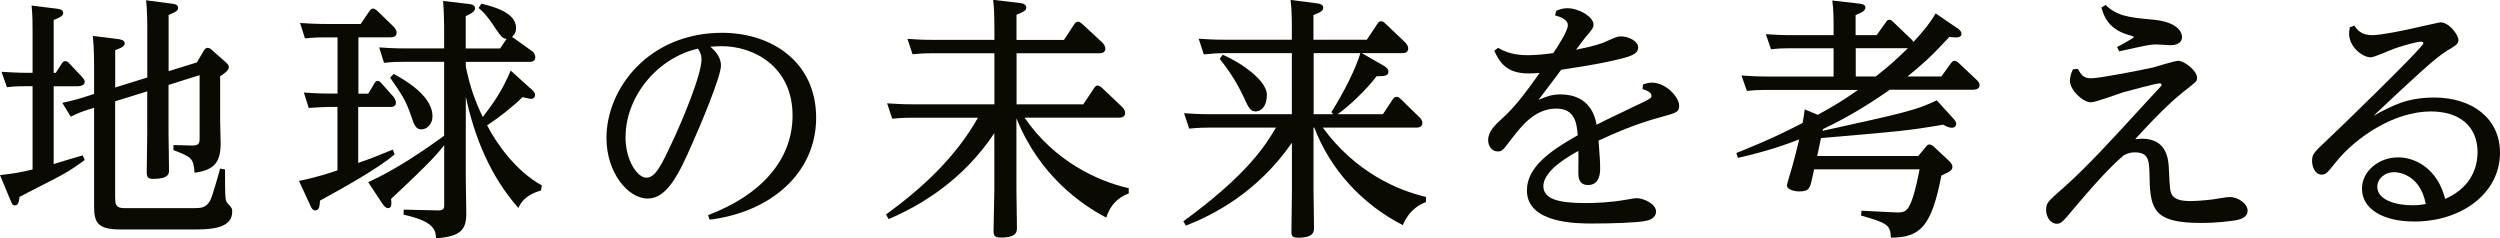
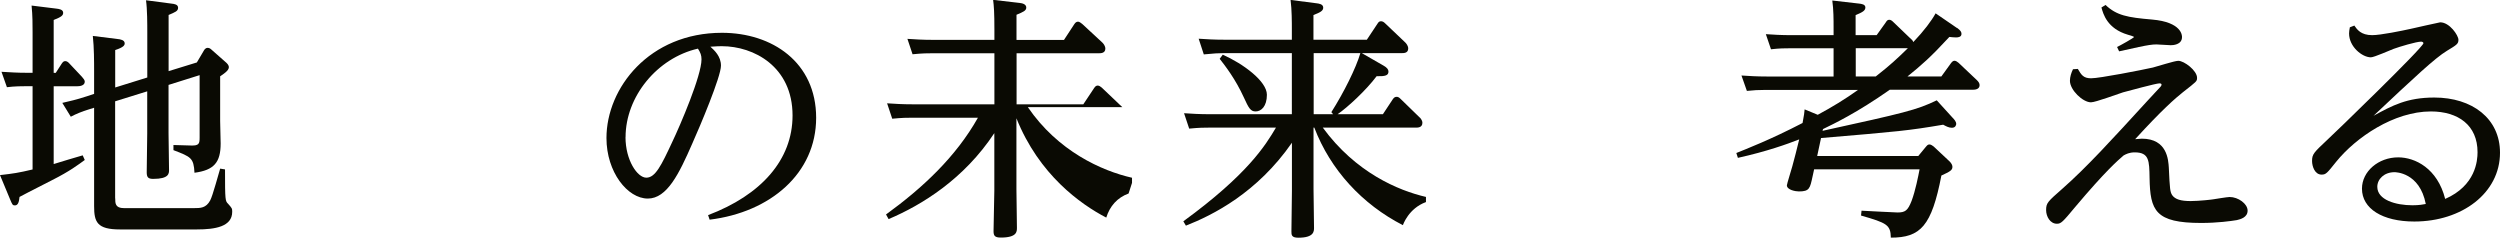
<svg xmlns="http://www.w3.org/2000/svg" id="b" viewBox="0 0 350.64 33.4">
  <defs>
    <style>.d{fill:#0a0a03;}</style>
  </defs>
  <g id="c">
    <g>
      <path class="d" d="m4.57,12.09h-.9c-.47,0-1.62,0-2.7.14l-.76-2.16c1.3.07,2.16.14,3.64.14h.72v-5.72c0-1.04,0-2.3-.14-3.71l3.49.43c.32.04.94.11.94.58,0,.36-.22.58-1.33,1.01v7.42h.29l.86-1.33c.11-.14.22-.32.47-.32.22,0,.4.14.54.29l1.8,1.91c.22.25.4.47.4.68,0,.58-.72.65-1.08.65h-3.28v10.91c1.3-.4,2.81-.86,4.07-1.22l.29.65c-.9.65-2.05,1.55-4.61,2.84-3.42,1.76-3.82,1.94-4.54,2.34-.07.65-.18,1.19-.65,1.19-.32,0-.36-.11-.65-.79l-1.44-3.46c1.91-.22,2.59-.32,4.57-.79v-11.66Zm11.59,15.73c0,.68,0,1.37,1.22,1.37h9.83c.9,0,1.69,0,2.27-1.08.36-.65,1.19-3.81,1.4-4.46l.68.11c0,4.39.04,4.43.43,4.82.54.61.58.65.58,1.12,0,2.09-2.38,2.48-4.97,2.48h-10.76c-3.24,0-3.64-1.04-3.64-3.28v-13.79l-.79.25c-.83.25-1.73.61-2.48,1.01l-1.19-1.94c1.04-.25,1.84-.4,3.49-.94l.97-.32v-3.2c0-1.3,0-3.28-.18-4.93l3.46.43c.4.04,1.01.14,1.01.61,0,.25-.11.54-1.33.94v5.25l4.5-1.4v-6.37c0-1.04,0-3.24-.18-4.46l3.6.47c.36.04.9.11.9.58s-.4.61-1.33,1.01v7.88l3.96-1.22,1.04-1.76c.11-.14.25-.29.47-.29.25,0,.43.14.54.25l2.12,1.87c.25.25.32.43.32.61,0,.47-.79.97-1.22,1.26v6.26c0,.5.07,2.7.07,3.17,0,2.66-.94,3.74-3.67,4.1-.11-2.09-.5-2.23-2.95-3.17v-.72l2.48.07c1.12.04,1.19-.29,1.19-1.12v-8.75l-4.36,1.37v6.77c0,.79.07,4.39.07,5.15,0,.5,0,1.26-2.23,1.26-.72,0-.9-.25-.9-.94,0-.86.07-4.61.07-5.4v-5.94l-4.5,1.4v13.61Z" />
-       <path class="d" d="m50.25,13.14h1.4l.86-1.44c.11-.21.25-.36.47-.36.18,0,.32.11.5.32l1.73,1.94c.04.07.32.43.32.79,0,.61-.58.61-.83.61h-4.46v7.85c1.76-.61,2.66-.97,4.86-1.87l.25.68c-2.45,2.05-6.88,4.5-10.47,6.48-.04.79-.11,1.37-.65,1.37-.4,0-.58-.4-.72-.72l-1.58-3.42c2.41-.47,4.57-1.19,5.4-1.48v-8.89h-1.19c-.72,0-1.4.04-2.84.14l-.68-2.16c1.04.07,2.2.14,3.64.14h1.08v-7.88h-1.73c-.68,0-1.37,0-2.84.14l-.68-2.16c1.04.07,2.2.14,3.64.14h4.86l1.22-1.8c.18-.25.32-.36.5-.36.22,0,.43.18.58.29l2.34,2.27s.4.4.4.79c0,.68-.61.68-.9.68h-4.46v7.88Zm24.12-.79c.54.5.68.72.68.94,0,.18-.07.58-.61.58-.11,0-.97-.22-1.15-.25-1.33,1.33-3.42,2.95-4.97,3.96,1.33,2.59,4.07,6.44,7.67,8.42l-.11.72c-.86.25-2.48.79-3.17,2.45-3.89-4.39-6.16-9.86-7.38-15.62v11.63c0,.76.07,4.1.07,4.79,0,2.34-.9,3.2-4.25,3.46-.04-1.01-.11-2.38-4.54-3.31v-.72l4.75.11c.94.04.94-.36.94-.79v-8.35c-.86,1.08-1.87,2.34-7.45,7.52.07.68.11,1.3-.43,1.3-.32,0-.61-.36-.76-.58l-2.02-3.06c3.92-1.76,8.03-4.61,10.65-6.51v-10.37h-5.62c-.97,0-1.4,0-2.81.14l-.68-2.16c1.04.07,2.16.14,3.64.14h5.47v-3.17c0-1.08-.07-2.48-.14-3.49l3.64.43c.25.04.83.11.83.58,0,.32-.14.61-1.3,1.12v4.54h4.82l.9-1.33c-.61-.11-.83-.43-1.44-1.33-1.44-2.2-2.02-2.63-2.48-3.02l.4-.61c1.58.4,4.86,1.22,4.86,3.38,0,.79-.36,1.08-.58,1.3.14.04.29.18.4.25l2.52,1.8c.14.11.36.47.36.76,0,.68-.61.68-.9.68h-8.85v.68c.61,2.81,1.15,4.46,2.38,7.05,1.48-1.94,2.63-3.49,3.92-6.51l2.74,2.48Zm-19.15-1.98c4.36,2.34,5.44,4.43,5.44,5.94,0,1.19-.86,1.84-1.55,1.84-.79,0-1.01-.58-1.48-1.98-.72-2.12-1.3-2.95-2.92-5.29l.5-.5Z" />
      <path class="d" d="m99.32,30.17c7.42-2.81,11.84-7.74,11.84-13.97,0-6.88-5.47-9.72-9.9-9.72-.4,0-.61,0-1.62.07.54.5,1.48,1.33,1.48,2.66,0,1.55-2.95,8.53-4.03,10.94-1.84,4.21-3.53,7.7-6.23,7.7-2.84,0-5.8-3.71-5.8-8.49,0-7.02,6.01-14.76,16.2-14.76,7.05,0,13.21,4.14,13.21,11.92s-6.41,13.25-14.94,14.29l-.22-.65Zm-11.59-10.94c0,3.24,1.66,5.69,2.92,5.69s2.09-1.69,3.6-4.93c1.19-2.48,4.14-9.39,4.14-11.66,0-.58-.14-.94-.5-1.51-5.69,1.3-10.15,6.7-10.15,12.42Z" />
-       <path class="d" d="m158.29,27.14c-1.58.58-2.63,1.76-3.13,3.38-3.6-1.87-9.43-6.01-12.6-13.93v9.93c0,.54.07,5.29.07,5.43,0,.54,0,1.37-2.27,1.37-.86,0-1.01-.29-1.01-.9,0-.9.11-4.82.11-5.65v-8.1c-4.25,6.44-10.15,10.08-14.83,12.06l-.36-.65c5.11-3.71,9.79-8.06,12.89-13.57h-9.21c-.72,0-1.37,0-2.81.14l-.72-2.16c1.04.07,2.16.14,3.6.14h11.45v-7.16h-8.67c-.72,0-1.37,0-2.81.14l-.72-2.16c1.04.07,2.16.14,3.6.14h8.6v-1.4c0-2.48-.07-3.35-.18-4.21l3.71.43c.4.04.94.18.94.65,0,.43-.4.61-1.37,1.01v3.53h6.66l1.44-2.2c.18-.29.36-.36.54-.36s.4.18.58.32l2.84,2.63c.14.14.4.47.4.83,0,.65-.65.65-.9.65h-11.55v7.16h9.36l1.51-2.27c.18-.29.36-.36.5-.36.22,0,.4.14.58.29l2.88,2.74c.14.14.4.47.4.79,0,.68-.65.68-.86.68h-13.25c4.21,6.16,10.33,8.93,14.61,9.9v.72Z" />
+       <path class="d" d="m158.29,27.14c-1.58.58-2.63,1.76-3.13,3.38-3.6-1.87-9.43-6.01-12.6-13.93v9.93c0,.54.07,5.29.07,5.43,0,.54,0,1.37-2.27,1.37-.86,0-1.01-.29-1.01-.9,0-.9.11-4.82.11-5.65v-8.1c-4.25,6.44-10.15,10.08-14.83,12.06l-.36-.65c5.11-3.71,9.79-8.06,12.89-13.57h-9.21c-.72,0-1.37,0-2.81.14l-.72-2.16c1.04.07,2.16.14,3.6.14h11.45v-7.16h-8.67c-.72,0-1.37,0-2.81.14l-.72-2.16c1.04.07,2.16.14,3.6.14h8.6v-1.4c0-2.48-.07-3.35-.18-4.21l3.71.43c.4.04.94.18.94.65,0,.43-.4.61-1.37,1.01v3.53h6.66l1.44-2.2c.18-.29.36-.36.54-.36s.4.18.58.32l2.84,2.63c.14.14.4.47.4.83,0,.65-.65.65-.9.65h-11.55v7.16h9.36l1.51-2.27c.18-.29.36-.36.5-.36.22,0,.4.14.58.29l2.88,2.74h-13.25c4.21,6.16,10.33,8.93,14.61,9.9v.72Z" />
      <path class="d" d="m193.96,16.02l1.4-2.12c.18-.25.32-.32.54-.32.14,0,.29.04.54.29l2.63,2.56c.11.07.43.43.43.79,0,.68-.65.68-.9.68h-13.07c4.61,6.3,10.58,8.82,14.47,9.72v.72c-2.45.9-3.2,3.17-3.24,3.24-5.69-2.92-10.15-7.74-12.42-13.68h-.11v8.64c0,.83.07,5.29.07,5.4,0,.5,0,1.4-2.2,1.4-.97,0-.97-.4-.97-.9,0-.65.07-5.4.07-5.65v-6.77c-4.86,7.02-11.09,10.15-14.87,11.63l-.36-.61c9.03-6.59,11.52-10.65,12.99-13.14h-9.36c-.72,0-1.37,0-2.81.14l-.72-2.16c1.04.07,2.16.14,3.64.14h11.48V7.45h-9.54c-.72,0-1.37.04-2.81.18l-.72-2.2c1.04.07,2.16.14,3.64.14h9.43v-1.37c0-1.12,0-2.84-.18-4.21l3.64.47c.32.04.94.11.94.61,0,.43-.36.65-1.37,1.04v3.46h7.49l1.48-2.23c.14-.22.25-.36.5-.36.22,0,.4.11.58.29l2.84,2.7c.14.14.4.47.4.83,0,.65-.61.65-.86.65h-5.65l3.06,1.76c.5.29.68.54.68.83,0,.54-.43.68-1.66.65-1.48,1.98-4.1,4.39-5.47,5.33h6.33Zm-22.46-8.35c2.84,1.26,6.19,3.71,6.19,5.62,0,1.62-.79,2.34-1.58,2.34-.72,0-.97-.47-1.66-1.98-1.19-2.59-2.59-4.39-3.38-5.4l.43-.58Zm15.48,8.35l-.25-.29c1.76-2.77,3.46-6.19,4.07-8.28h-6.55v8.57h2.74Z" />
-       <path class="d" d="m230.47,11.84c.4-.14.76-.25,1.22-.25,1.98,0,3.82,2.05,3.82,3.2,0,.94-.29,1.01-2.77,1.69-3.67,1.01-6.48,2.3-8.53,3.24.18,2.38.22,3.1.22,3.85,0,.58,0,2.38-1.69,2.38-1.37,0-1.37-1.22-1.37-1.76,0-.47.04-2.59,0-3.02-1.04.58-4.9,2.66-4.9,4.93,0,1.8,2.09,2.38,5.83,2.38,1.44,0,3.56-.07,5.76-.47,1.12-.18,1.22-.22,1.51-.22.86,0,2.7.76,2.7,1.87,0,1.01-1.08,1.26-1.51,1.33-1.19.25-4.79.36-7.42.36-2.16,0-9.18,0-9.18-4.64,0-3.24,3.17-5.51,7.13-7.74-.14-1.62-.36-3.74-2.99-3.74-3.02,0-4.86,2.38-6.41,4.39-1.08,1.44-1.22,1.62-1.84,1.62-.79,0-1.33-.76-1.33-1.58,0-1.26,1.08-2.23,1.94-3.02,1.84-1.62,3.46-3.85,5.29-6.41-.61.04-1.15.07-1.58.07-3.24,0-4.1-1.76-4.79-3.17l.54-.43c1.62,1.04,3.6,1.04,4.17,1.04,1.08,0,2.52-.14,3.56-.29.65-.94,2.05-3.1,2.05-3.92s-1.12-1.19-1.8-1.37l.18-.65c.36-.14.83-.36,1.55-.36,1.58,0,3.67,1.19,3.67,2.3,0,.43-.11.58-1.26,1.94-.36.47-.83,1.08-1.19,1.58,2.56-.5,3.64-.86,4.61-1.33.9-.4,1.19-.54,1.69-.54,1.04,0,2.41.65,2.41,1.55,0,.97-1.08,1.3-3.49,1.84-2.12.5-4.75.9-7.31,1.3,0,.04-2.12,2.81-3.17,4.21,1.15-.47,1.84-.76,3.06-.76,4.25,0,4.9,3.28,5.08,4.25,1.01-.54,5.69-2.74,6.62-3.2.97-.5,1.08-.58,1.08-.86,0-.54-.83-.79-1.26-.94l.07-.65Z" />
      <path class="d" d="m274.5,3.92c.5.36.61.58.61.83,0,.43-.43.5-.76.5-.25,0-.68-.04-.94-.07-2.66,2.88-3.92,3.96-5.87,5.54h4.75l1.33-1.84c.14-.18.29-.36.5-.36s.4.14.58.29l2.59,2.45c.22.22.36.43.36.68,0,.54-.54.65-.97.65h-11.63c-4.61,3.24-7.88,4.79-9.36,5.51l-.07.25c11.48-2.52,13.21-2.92,16.02-4.28l2.23,2.45c.22.22.5.54.5.86,0,.11-.07.54-.61.54-.43,0-.83-.22-1.22-.43-4.9.83-6.12.94-17.13,1.87l-.54,2.52h14.18l1.04-1.26c.22-.25.29-.36.54-.36.22,0,.47.22.58.29l2.23,2.09c.18.18.4.47.4.76,0,.5-.4.68-1.55,1.22-1.37,7.09-2.92,8.71-7.09,8.71-.04-1.8-.54-2.05-4.18-3.1l.07-.68c.79.04,4.71.25,5.04.25,1.08,0,1.44-.25,1.98-1.62.54-1.44.94-3.49,1.12-4.43h-14.79l-.22,1.01c-.36,1.66-.43,2.09-1.91,2.09-.5,0-1.69-.22-1.69-.86,0-.18.65-2.23.76-2.66.25-.9.68-2.56.97-3.78-1.66.65-4.54,1.69-8.6,2.59l-.22-.68c1.33-.54,4.79-1.87,9.29-4.21.22-1.22.25-1.37.29-1.91l1.84.76c1.94-1.04,3.85-2.2,5.65-3.49h-12.96c-.94,0-1.76.04-2.63.14l-.76-2.16c1.04.07,2.16.14,3.6.14h9.32v-3.96h-6.12c-.68,0-1.44,0-2.66.14l-.72-2.12c1.01.07,2.16.14,3.6.14h5.9v-1.15c0-.94,0-2.45-.18-3.71l3.74.43c.36.04.9.11.9.54,0,.47-.43.68-1.37,1.08v2.81h2.95l1.26-1.76c.14-.22.25-.4.5-.4.22,0,.4.14.58.32l2.48,2.38c.11.07.25.22.32.43,1.51-1.58,2.56-2.99,3.13-4.03l2.99,2.05Zm-11.41,6.8c2.02-1.58,2.95-2.45,4.5-3.96h-7.31v3.96h2.81Z" />
      <path class="d" d="m291.42,9.65c.5.86.79,1.33,1.87,1.33,1.19,0,7.06-1.15,8.67-1.51.58-.14,3.02-.94,3.56-.94.83,0,2.63,1.37,2.63,2.38,0,.5-.04.5-1.98,2.02-1.08.86-2.95,2.48-6.7,6.59.14,0,.83-.07.94-.07,3.56,0,3.71,2.99,3.78,4.07.14,3.06.18,3.38.47,3.85.43.61,1.26.83,2.59.83,1.19,0,3.1-.22,3.2-.25.04,0,1.91-.32,2.27-.32,1.19,0,2.52.94,2.52,1.91s-1.04,1.22-1.51,1.33c-.83.14-2.74.4-5,.4-6.44,0-7.16-1.73-7.24-6.3-.04-2.41-.04-3.6-2.09-3.6-.76,0-1.22.25-1.55.43-.79.68-2.52,2.16-6.8,7.24-1.76,2.12-1.98,2.34-2.56,2.34-.94,0-1.51-1.01-1.51-1.91,0-1.01.22-1.19,2.3-3.02,3.42-3.02,6.8-6.73,11.81-12.2.47-.54,1.66-1.76,1.94-2.09.11-.11.14-.25.14-.29,0-.07-.04-.18-.29-.18-.47,0-4.43,1.08-5.11,1.26-.72.22-3.85,1.4-4.5,1.4-1.15,0-2.95-1.73-2.95-3.02,0-.54.18-1.12.43-1.62l.65-.04Zm3.89-8.96c1.55,1.48,3.1,1.76,6.52,2.05,4.21.36,4.21,2.27,4.21,2.45,0,1.12-1.33,1.15-1.58,1.15-.29,0-1.73-.11-2.02-.11-.58,0-1.26.11-2.45.36-.58.14-2.41.54-2.77.61l-.29-.61c.4-.18,2.38-1.29,2.38-1.4,0-.07-.79-.32-.86-.32-2.92-.86-3.46-2.92-3.71-3.82l.58-.36Z" />
      <path class="d" d="m330.19,3.56c.4.58.94,1.37,2.52,1.37,1.19,0,4.17-.61,5.47-.9.29-.07,4-.9,4.07-.9,1.33,0,2.56,1.84,2.56,2.45,0,.58-.25.72-1.62,1.55-1.66,1.01-4.43,3.6-10.29,9.11,2.63-1.44,4.71-2.56,8.53-2.56,5.29,0,9.21,2.92,9.21,7.74,0,5.65-5.33,9.65-12.02,9.65-4.46,0-7.34-1.8-7.34-4.61,0-2.41,2.3-4.39,5.08-4.39,2.38,0,5.51,1.55,6.59,5.83,4.28-1.87,4.54-5.36,4.54-6.55,0-3.78-2.7-5.72-6.55-5.72-5.18,0-10.51,3.64-13.28,7.06-1.29,1.62-1.44,1.8-2.05,1.8-.94,0-1.33-1.15-1.33-1.91,0-.97.25-1.19,2.16-2.99.76-.68,13.46-12.96,13.46-13.53,0-.14-.18-.22-.32-.22-.68,0-3.06.72-3.85,1.01-.5.18-2.74,1.19-3.2,1.19-1.22,0-3.06-1.48-3.06-3.35,0-.29.04-.43.11-.86l.65-.25Zm5.65,20.59c-1.44,0-2.41.97-2.41,2.05,0,1.84,2.59,2.59,4.93,2.59.94,0,1.51-.11,1.87-.18-.86-4.46-4.28-4.46-4.39-4.46Z" />
    </g>
  </g>
</svg>